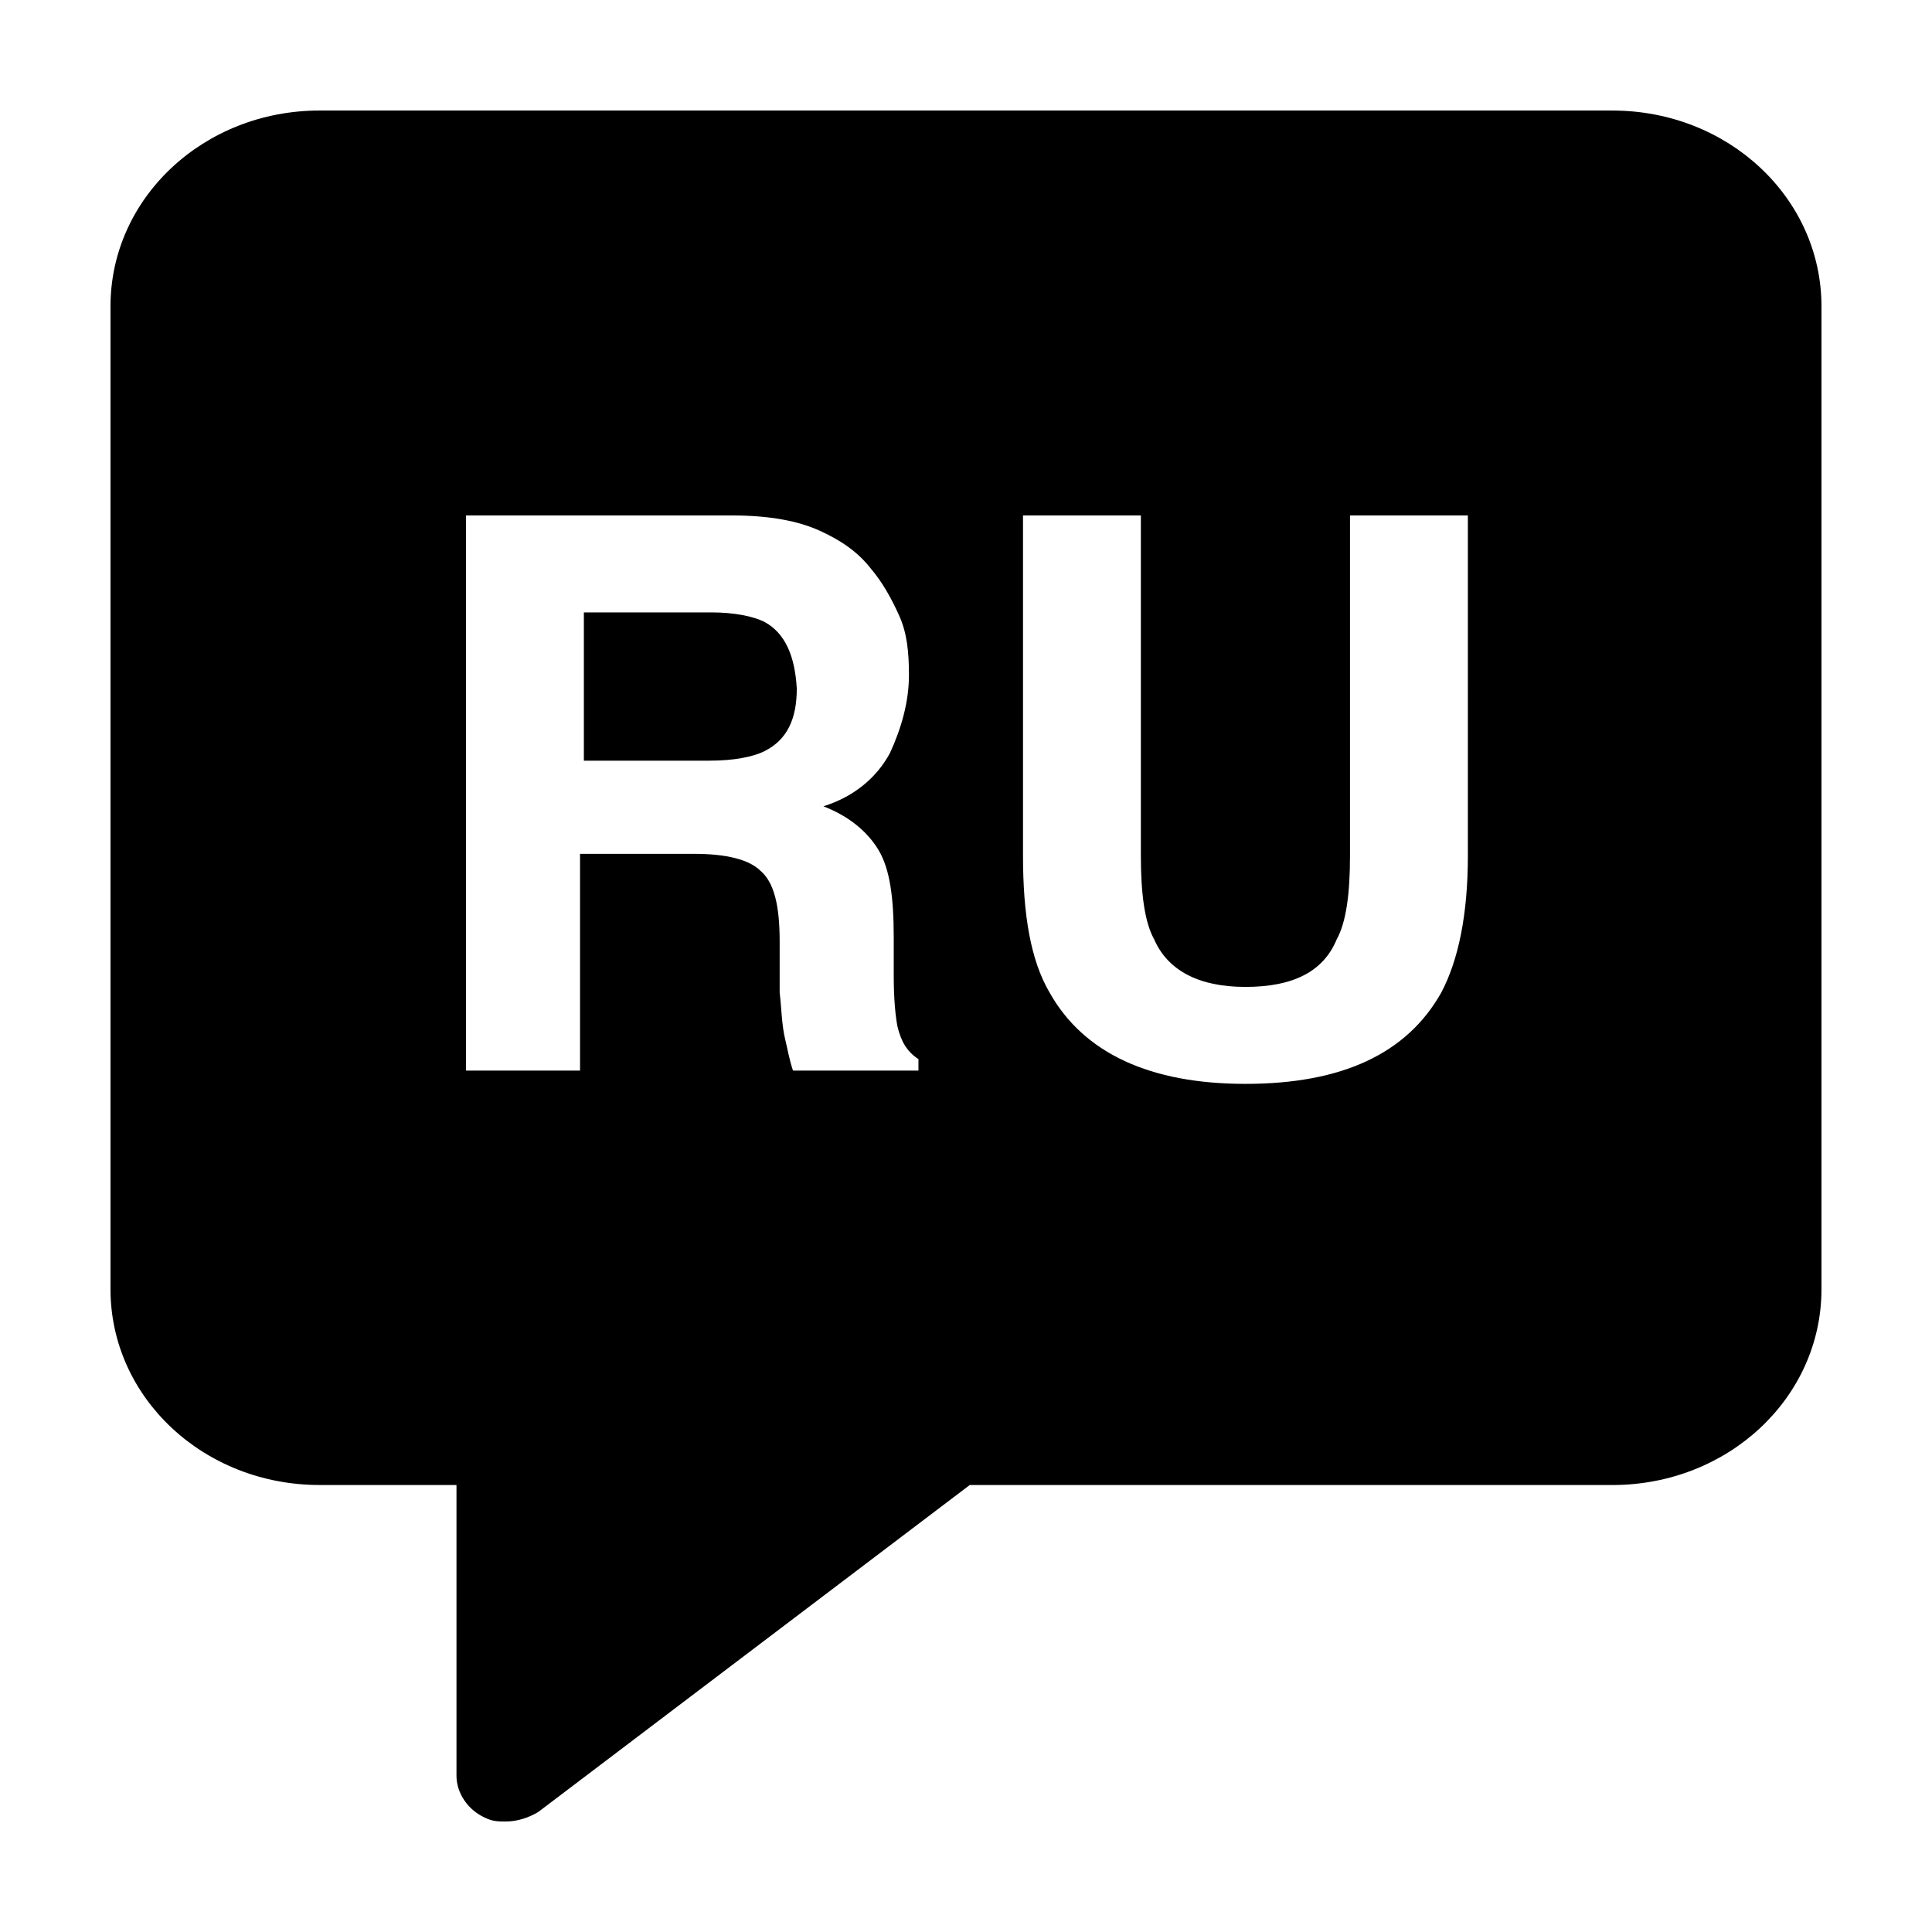
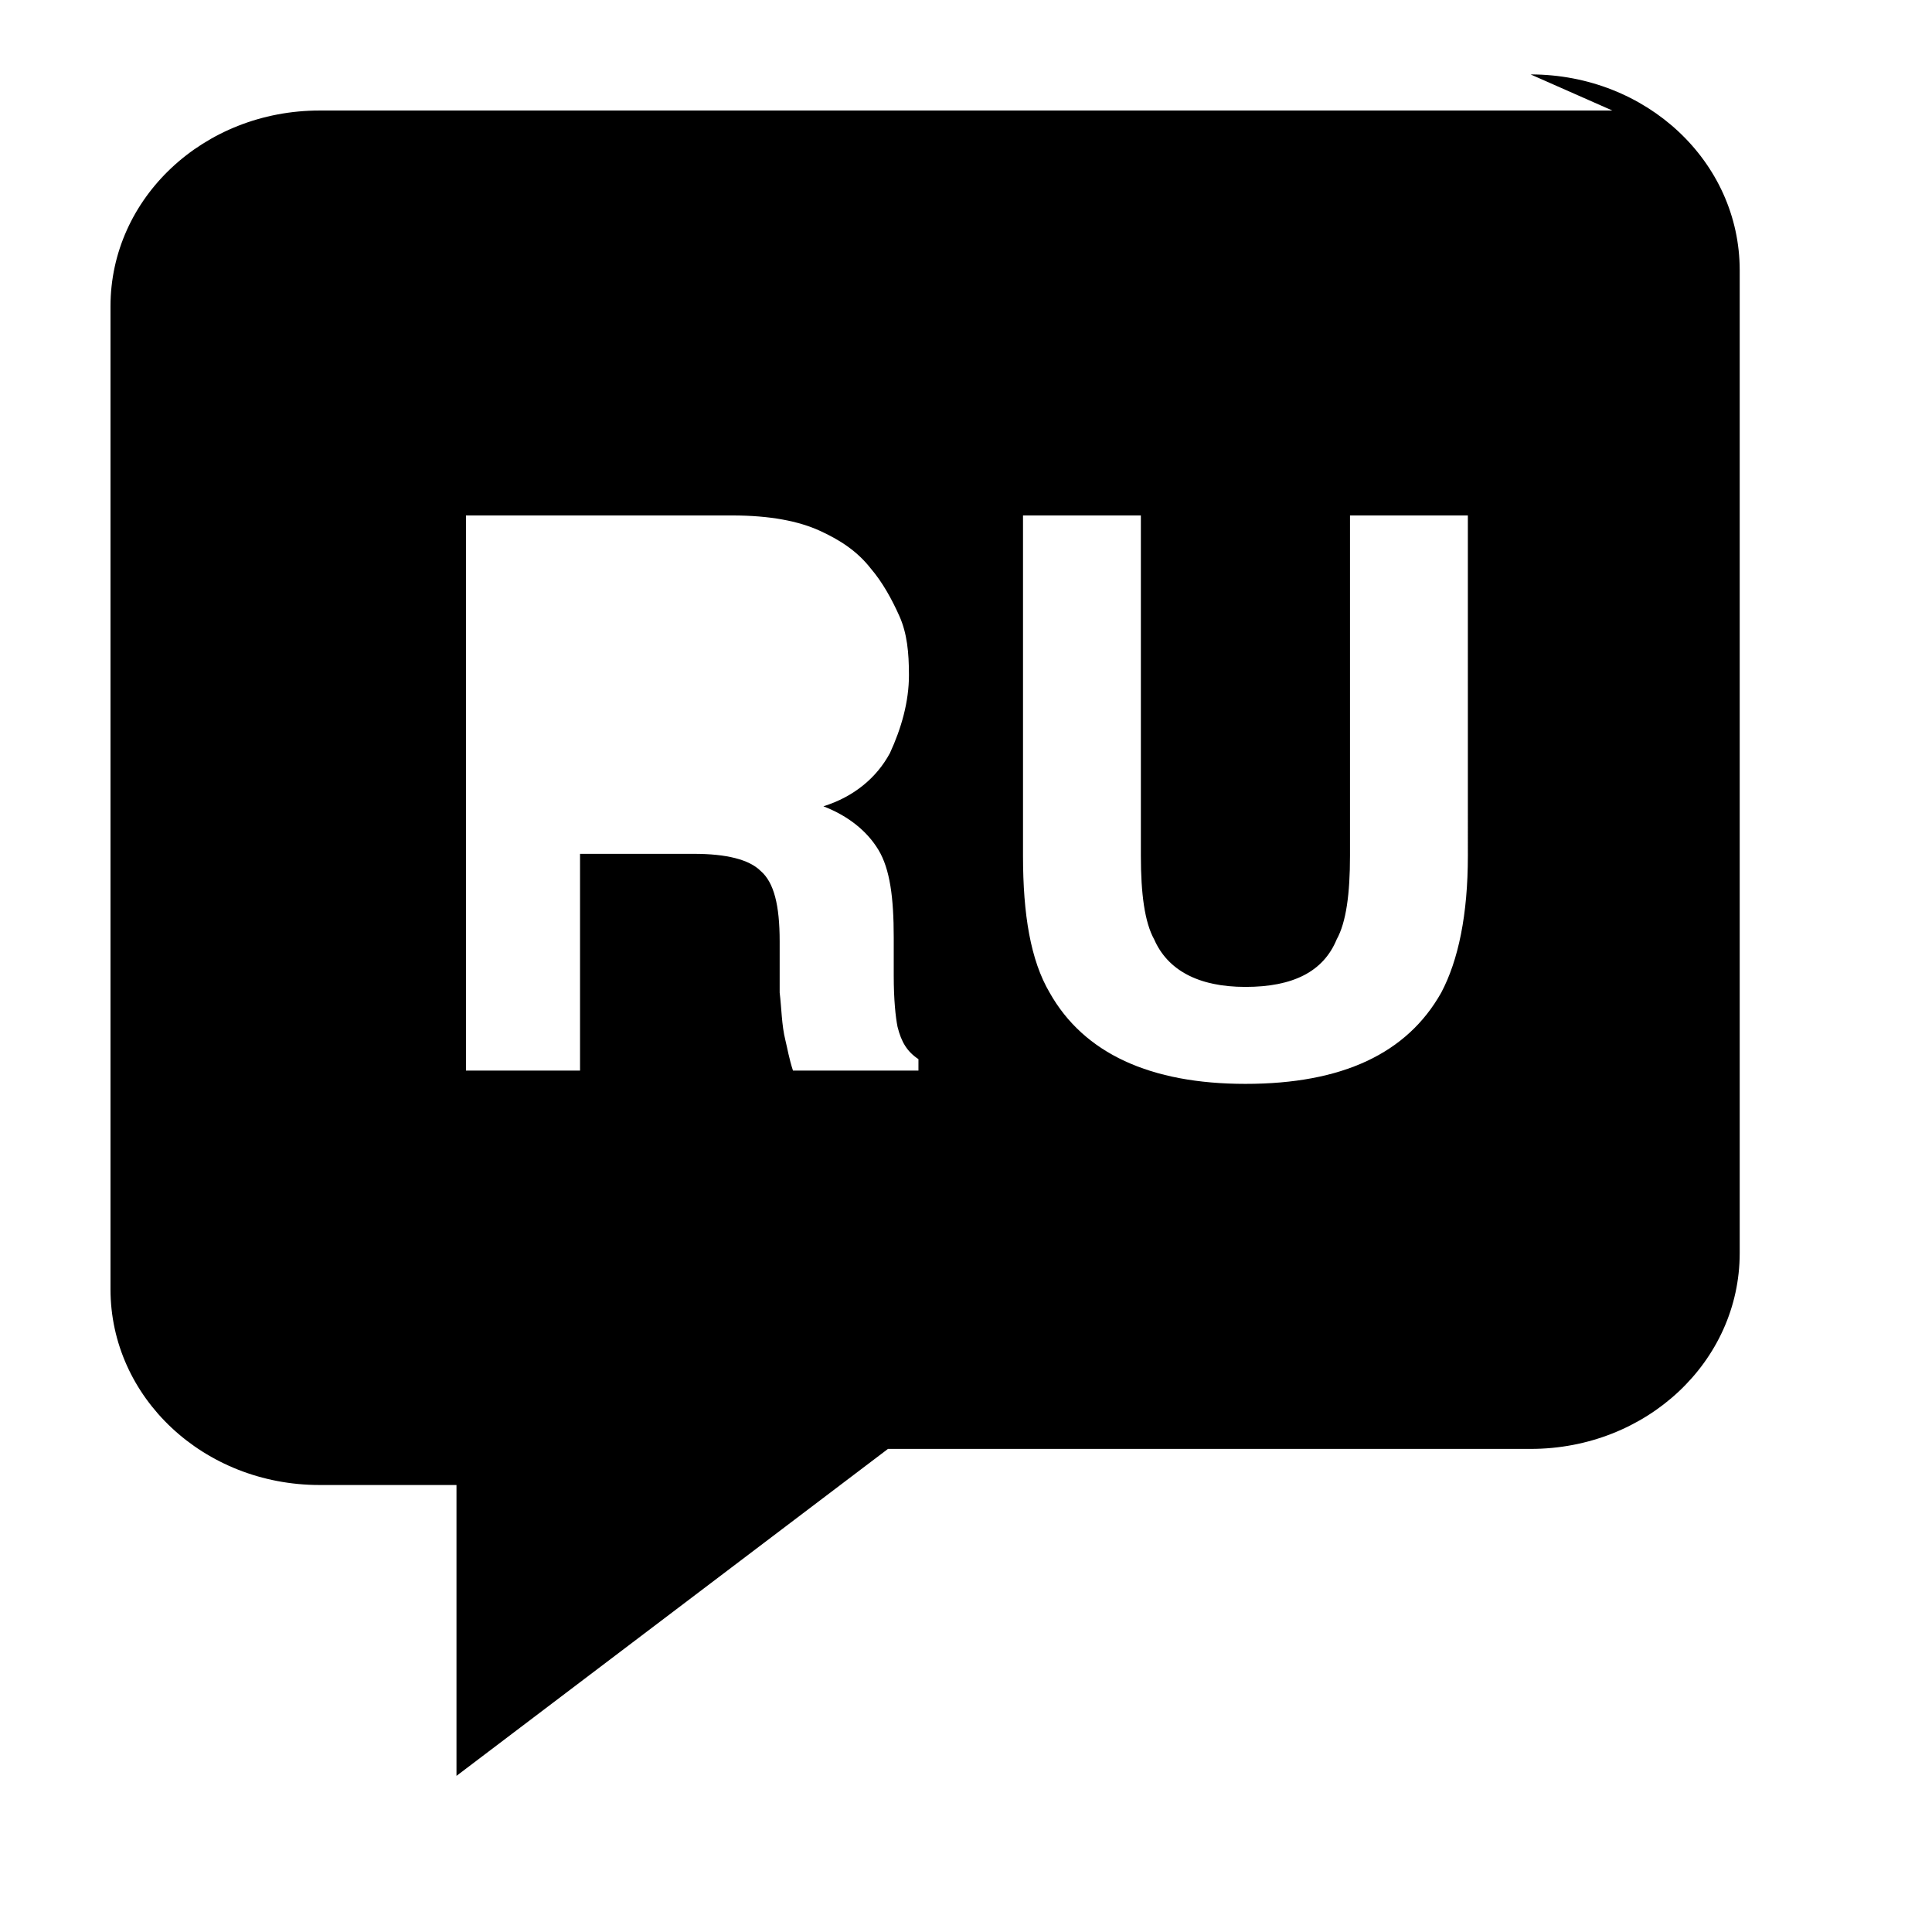
<svg xmlns="http://www.w3.org/2000/svg" fill="#000000" width="800px" height="800px" version="1.1" viewBox="144 144 512 512">
  <g>
-     <path d="m346.59 308.81c-3.023-1.512-8.062-2.519-14.105-2.519h-33.754v39.297h33.25c6.551 0 11.586-1.008 14.609-2.519 6.047-3.023 8.566-8.566 8.566-16.625-0.504-8.562-3.023-14.609-8.566-17.633z" />
-     <path d="m571.29 173.29h-342.59c-30.73 0-55.418 23.176-55.418 51.891v260.47c0 28.719 24.688 51.891 55.418 51.891h36.273v77.082c0 4.535 3.023 9.07 7.559 11.082 2.016 1.008 3.527 1.008 5.543 1.008 3.023 0 6.047-1.008 8.566-2.519l114.36-86.656 170.29 0.008c30.73 0 55.418-23.176 55.418-51.891v-260.47c0-28.715-24.684-51.891-55.418-51.891zm-183.39 254.42h-33.754c-1.008-3.023-1.512-6.047-2.016-8.062-1.008-4.031-1.008-8.566-1.512-12.594v-13.602c0-9.574-1.512-15.617-5.039-18.641-3.023-3.023-9.07-4.535-17.633-4.535h-30.23v57.434h-30.23l0.004-147.11h70.535c10.078 0 17.633 1.512 23.176 4.031s10.078 5.543 13.602 10.078c3.023 3.527 5.543 8.062 7.559 12.594 2.016 4.535 2.519 9.574 2.519 15.617 0 7.055-2.016 14.105-5.039 20.656-3.527 6.551-9.574 11.586-17.633 14.105 6.551 2.519 11.586 6.551 14.609 11.586 3.023 5.039 4.031 12.594 4.031 23.176v10.078c0 6.551 0.504 11.082 1.008 13.602 1.008 4.031 2.519 6.551 5.543 8.566l-0.004 3.023zm145.1-56.93c0 15.617-2.519 27.711-7.055 36.273-9.07 16.121-26.199 24.184-51.891 24.184-25.191 0-42.824-8.062-51.891-24.184-5.039-8.566-7.055-20.656-7.055-36.273v-90.184h31.234v90.184c0 10.078 1.008 17.633 3.527 22.168 3.527 8.062 11.586 12.594 24.184 12.594 12.594 0 20.656-4.031 24.184-12.594 2.519-4.535 3.527-12.09 3.527-22.168v-90.184h31.234z" />
+     <path d="m571.29 173.29h-342.59c-30.73 0-55.418 23.176-55.418 51.891v260.47c0 28.719 24.688 51.891 55.418 51.891h36.273v77.082l114.36-86.656 170.29 0.008c30.73 0 55.418-23.176 55.418-51.891v-260.47c0-28.715-24.684-51.891-55.418-51.891zm-183.39 254.42h-33.754c-1.008-3.023-1.512-6.047-2.016-8.062-1.008-4.031-1.008-8.566-1.512-12.594v-13.602c0-9.574-1.512-15.617-5.039-18.641-3.023-3.023-9.07-4.535-17.633-4.535h-30.23v57.434h-30.23l0.004-147.11h70.535c10.078 0 17.633 1.512 23.176 4.031s10.078 5.543 13.602 10.078c3.023 3.527 5.543 8.062 7.559 12.594 2.016 4.535 2.519 9.574 2.519 15.617 0 7.055-2.016 14.105-5.039 20.656-3.527 6.551-9.574 11.586-17.633 14.105 6.551 2.519 11.586 6.551 14.609 11.586 3.023 5.039 4.031 12.594 4.031 23.176v10.078c0 6.551 0.504 11.082 1.008 13.602 1.008 4.031 2.519 6.551 5.543 8.566l-0.004 3.023zm145.1-56.93c0 15.617-2.519 27.711-7.055 36.273-9.07 16.121-26.199 24.184-51.891 24.184-25.191 0-42.824-8.062-51.891-24.184-5.039-8.566-7.055-20.656-7.055-36.273v-90.184h31.234v90.184c0 10.078 1.008 17.633 3.527 22.168 3.527 8.062 11.586 12.594 24.184 12.594 12.594 0 20.656-4.031 24.184-12.594 2.519-4.535 3.527-12.09 3.527-22.168v-90.184h31.234z" />
  </g>
</svg>